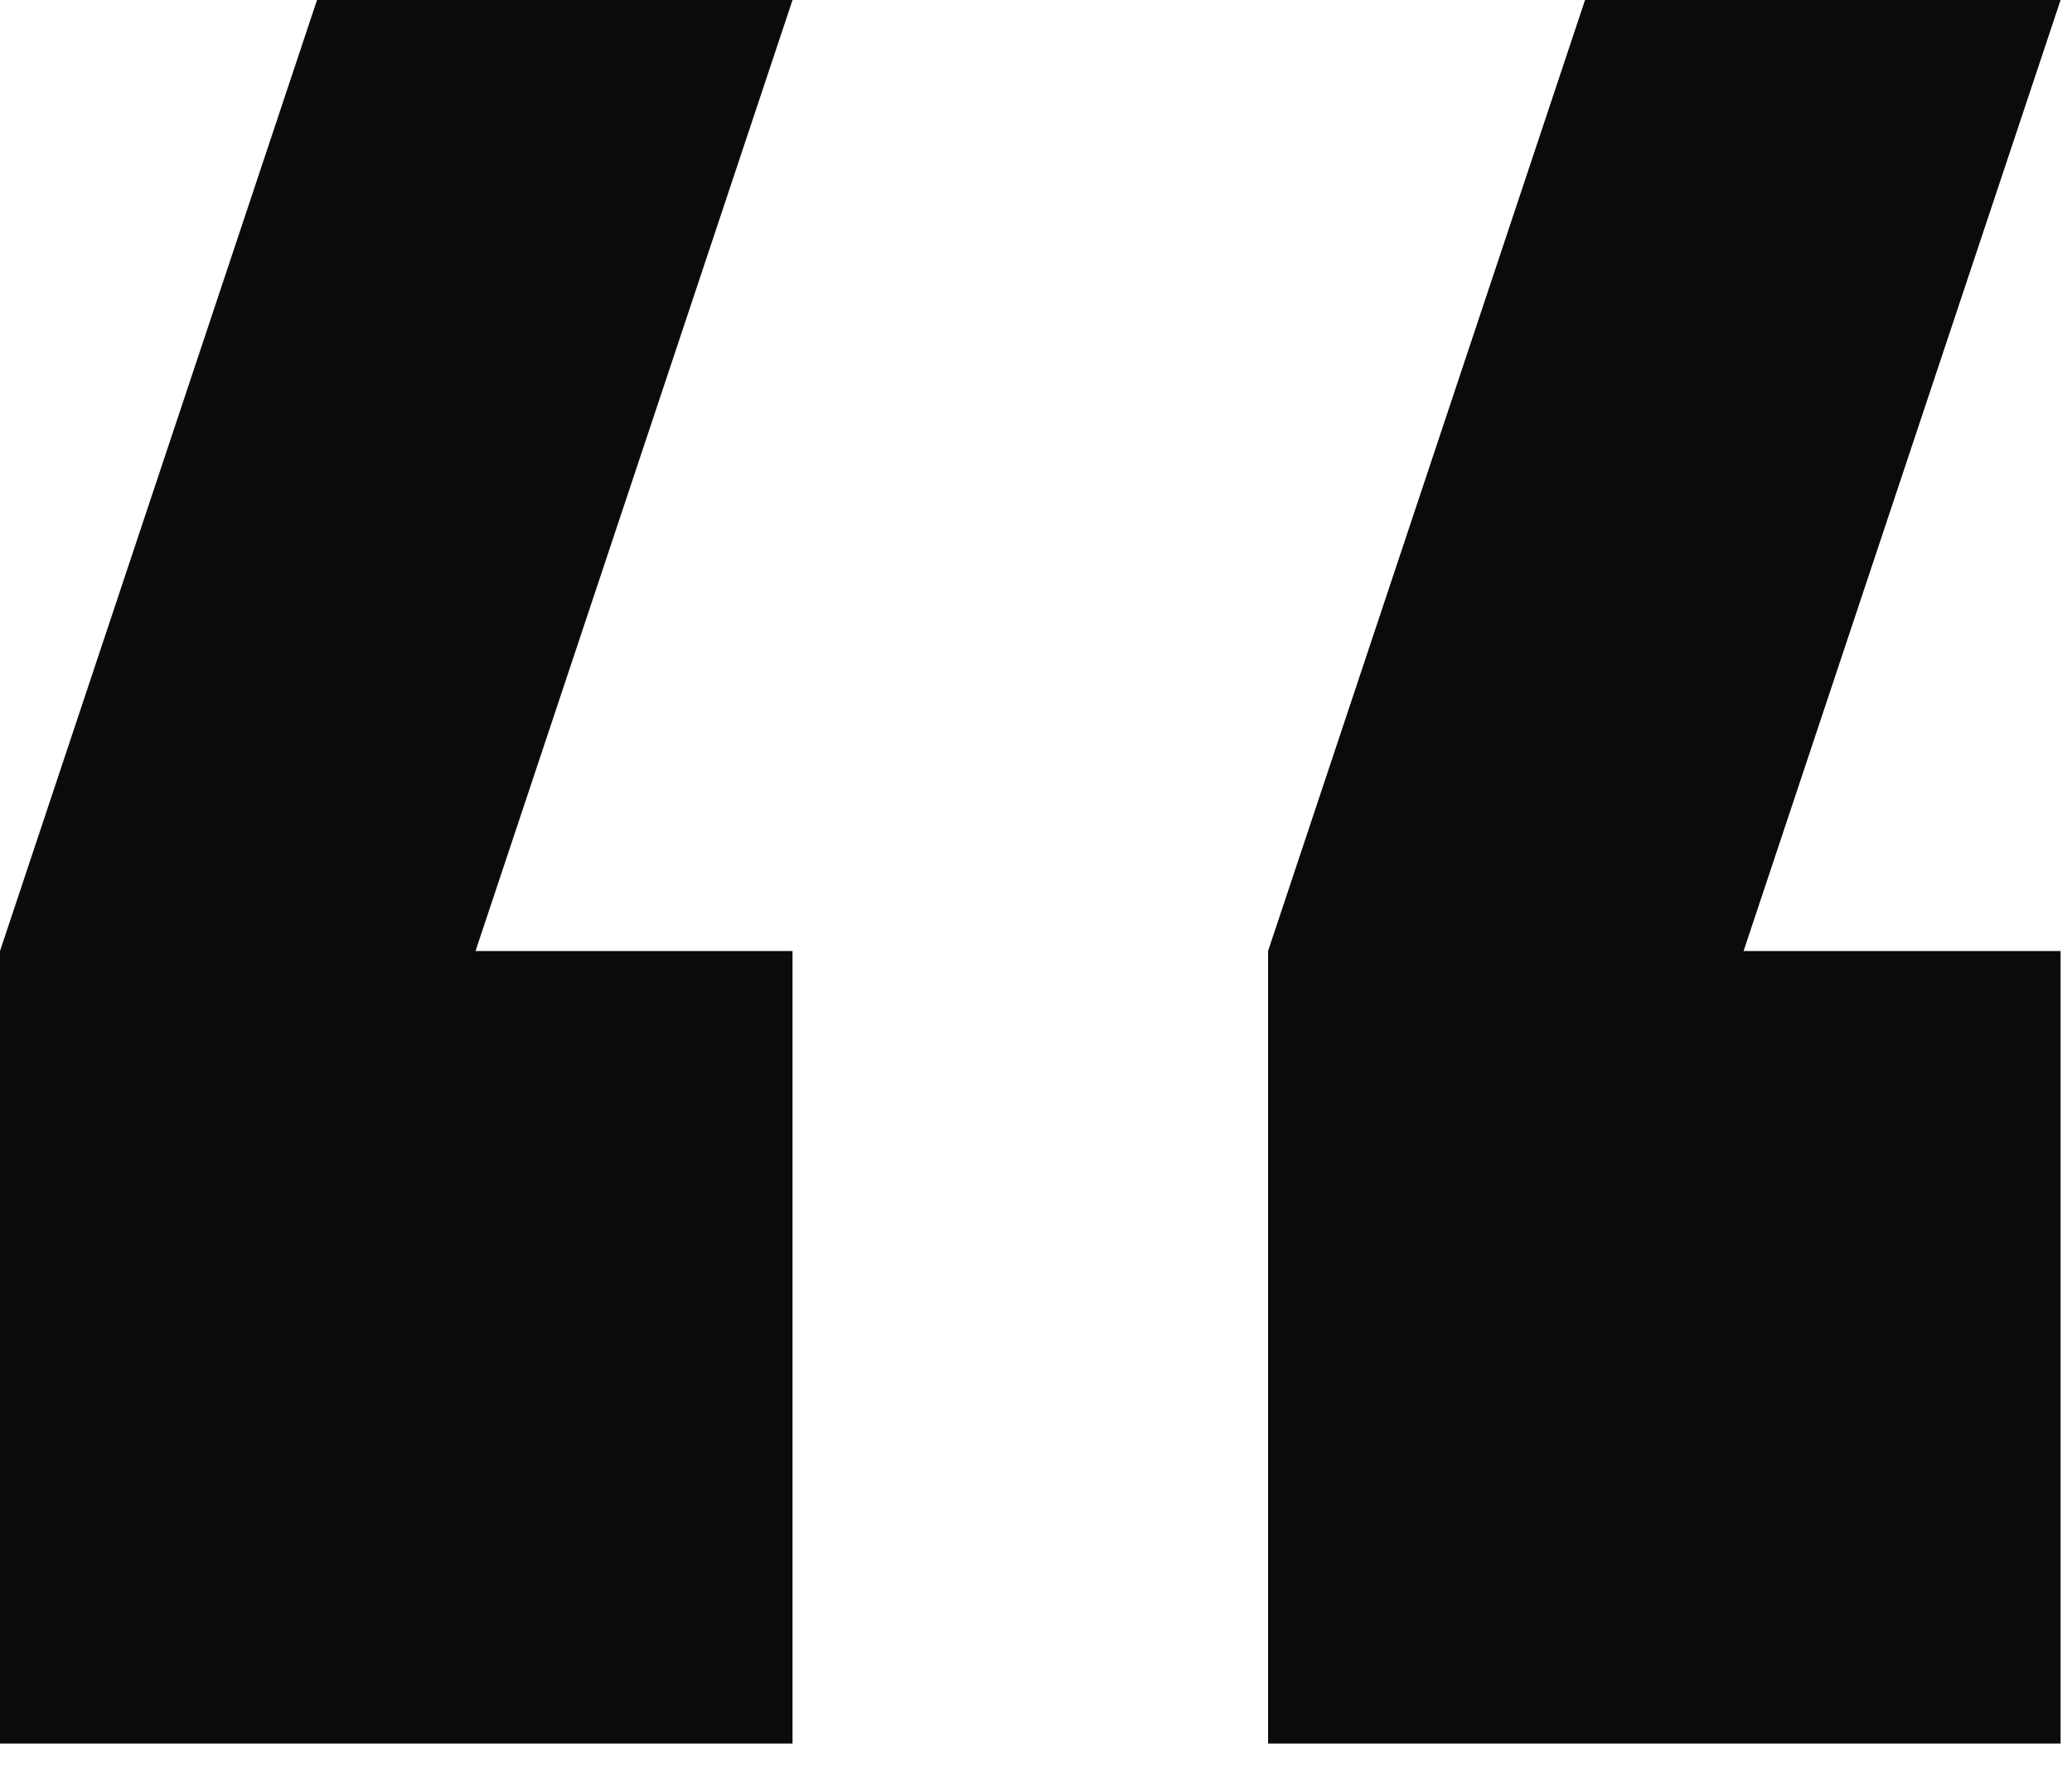
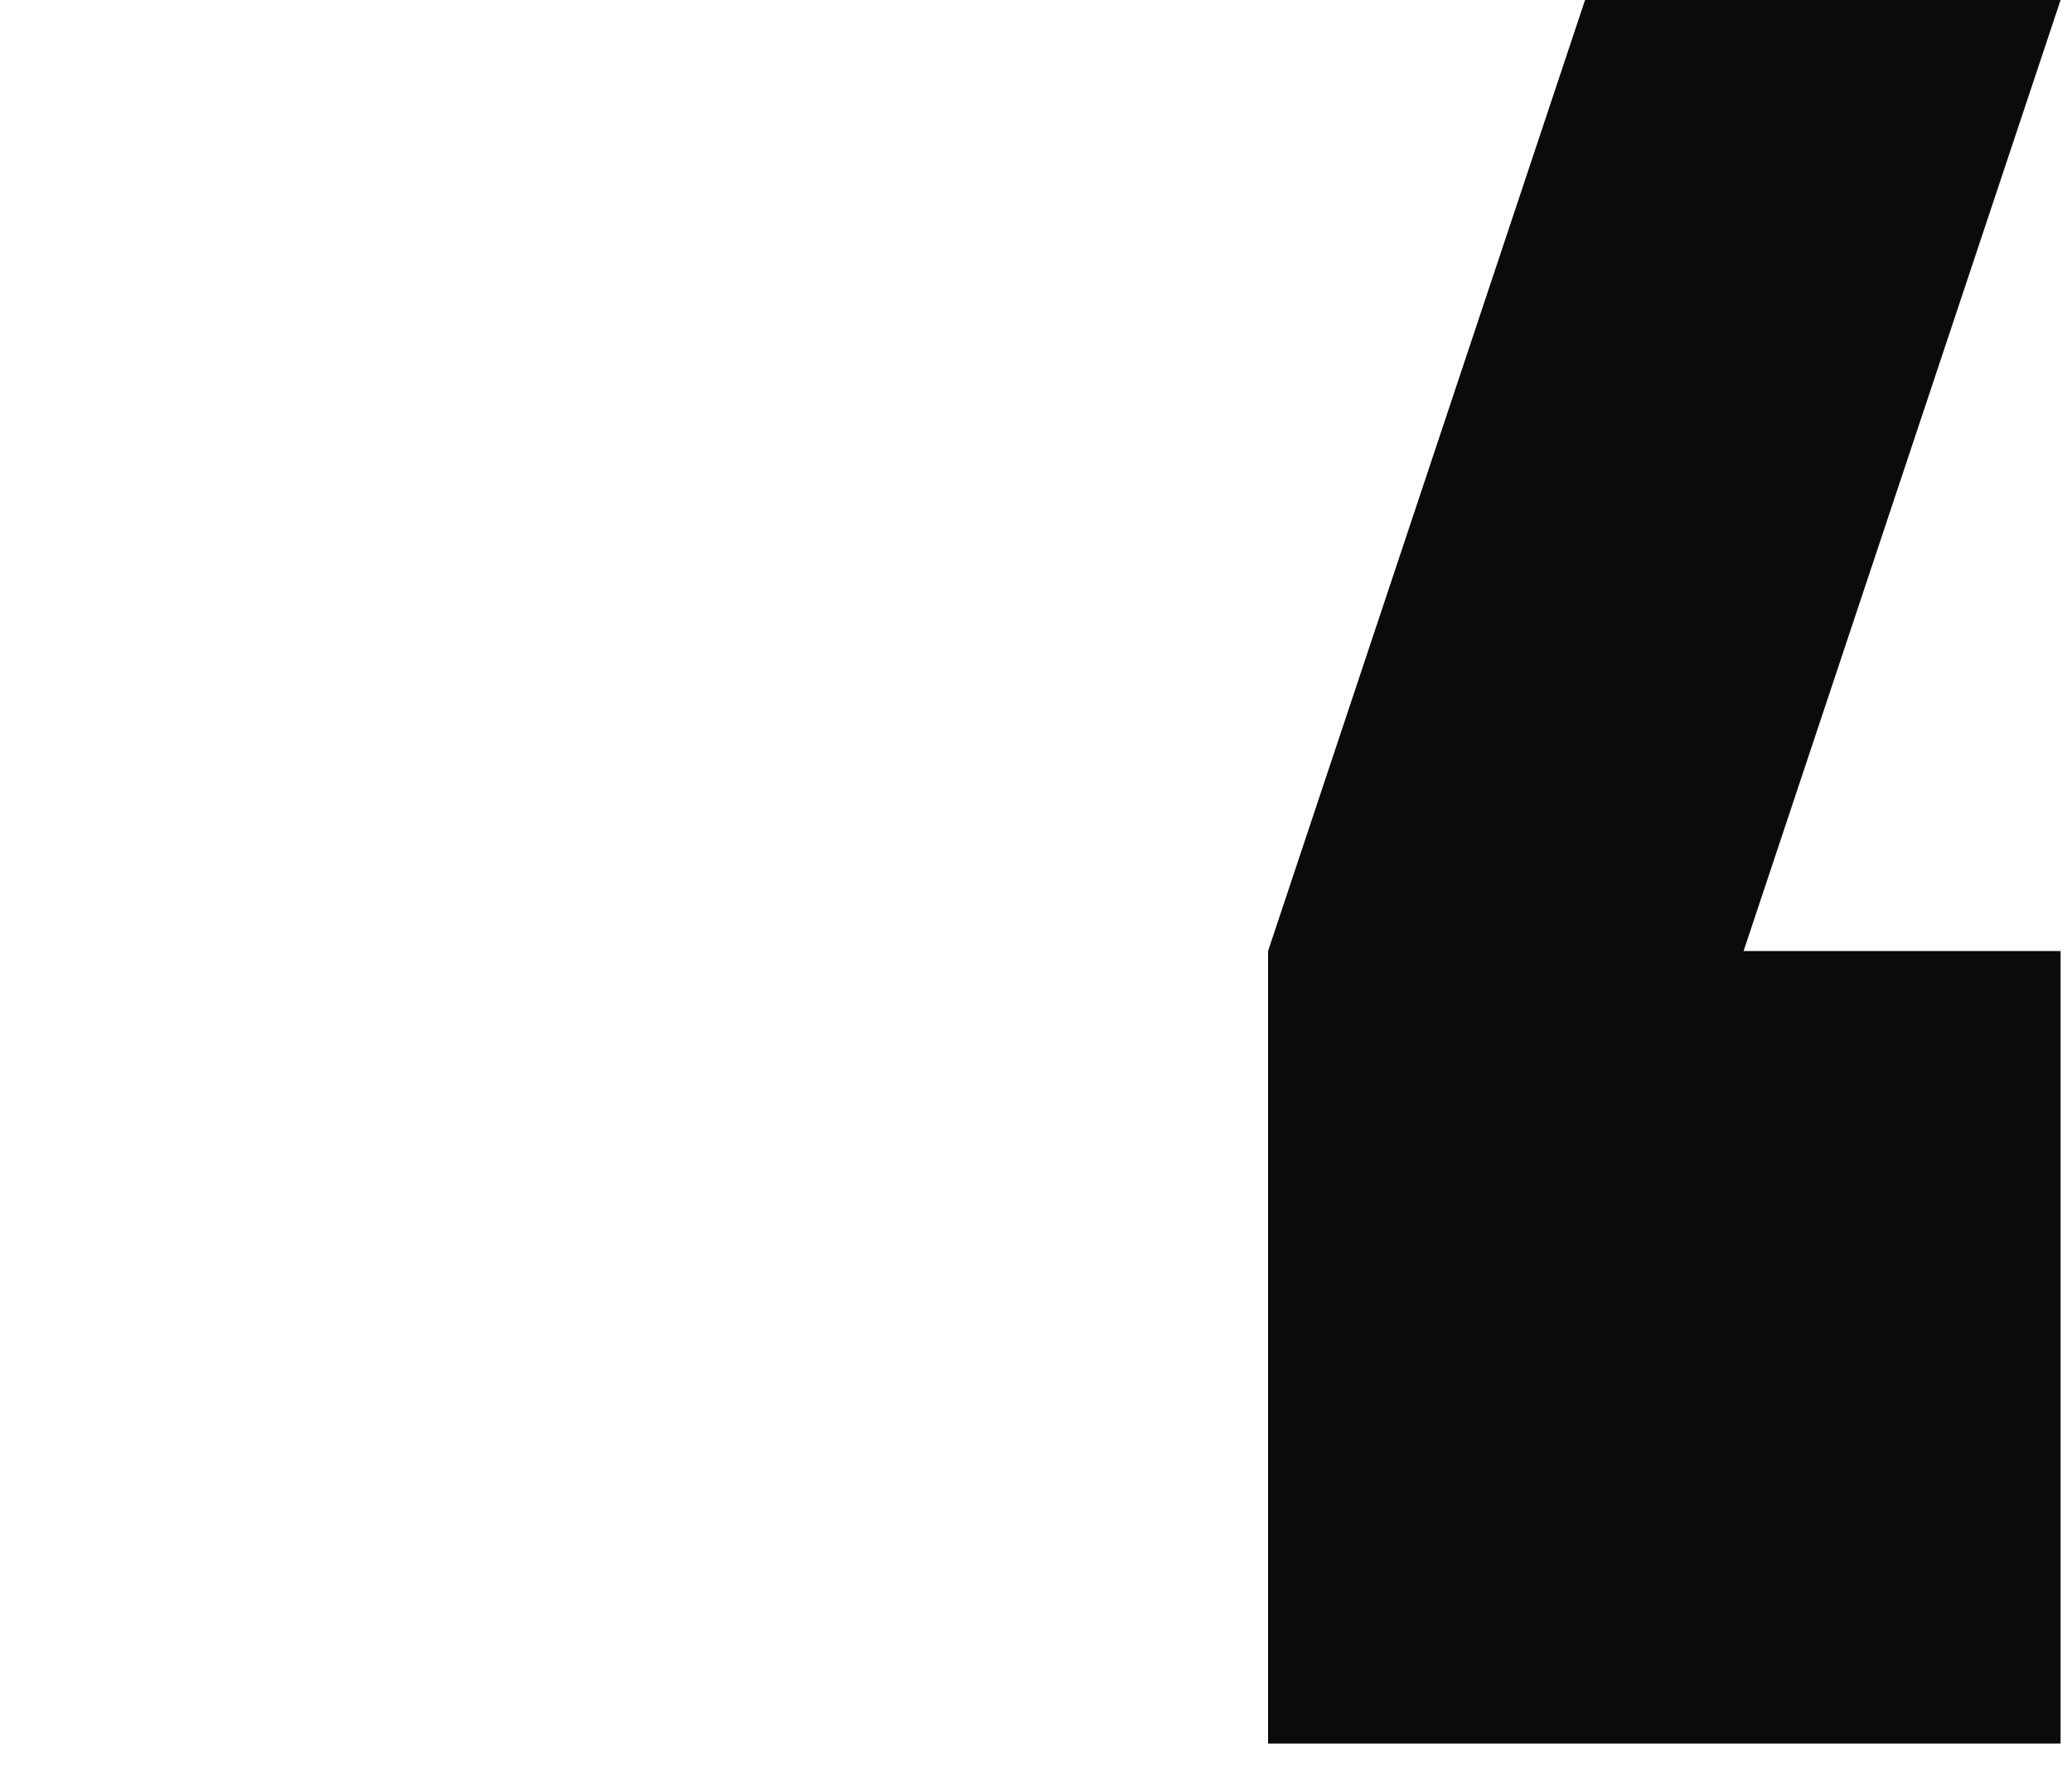
<svg xmlns="http://www.w3.org/2000/svg" width="69" height="59" viewBox="0 0 69 59" fill="none">
  <g id="Group">
    <g id="Group_2">
-       <path id="Vector" fill-rule="evenodd" clip-rule="evenodd" d="M26.392 0L15.835 31.67H26.392V58.062H0V31.67L10.557 0H26.392Z" fill="#0B0B0B" />
      <path id="Vector_2" fill-rule="evenodd" clip-rule="evenodd" d="M68.62 -0L58.063 31.67H68.62V58.062H42.228V31.67L52.784 -0H68.62Z" fill="#0B0B0B" />
    </g>
  </g>
</svg>